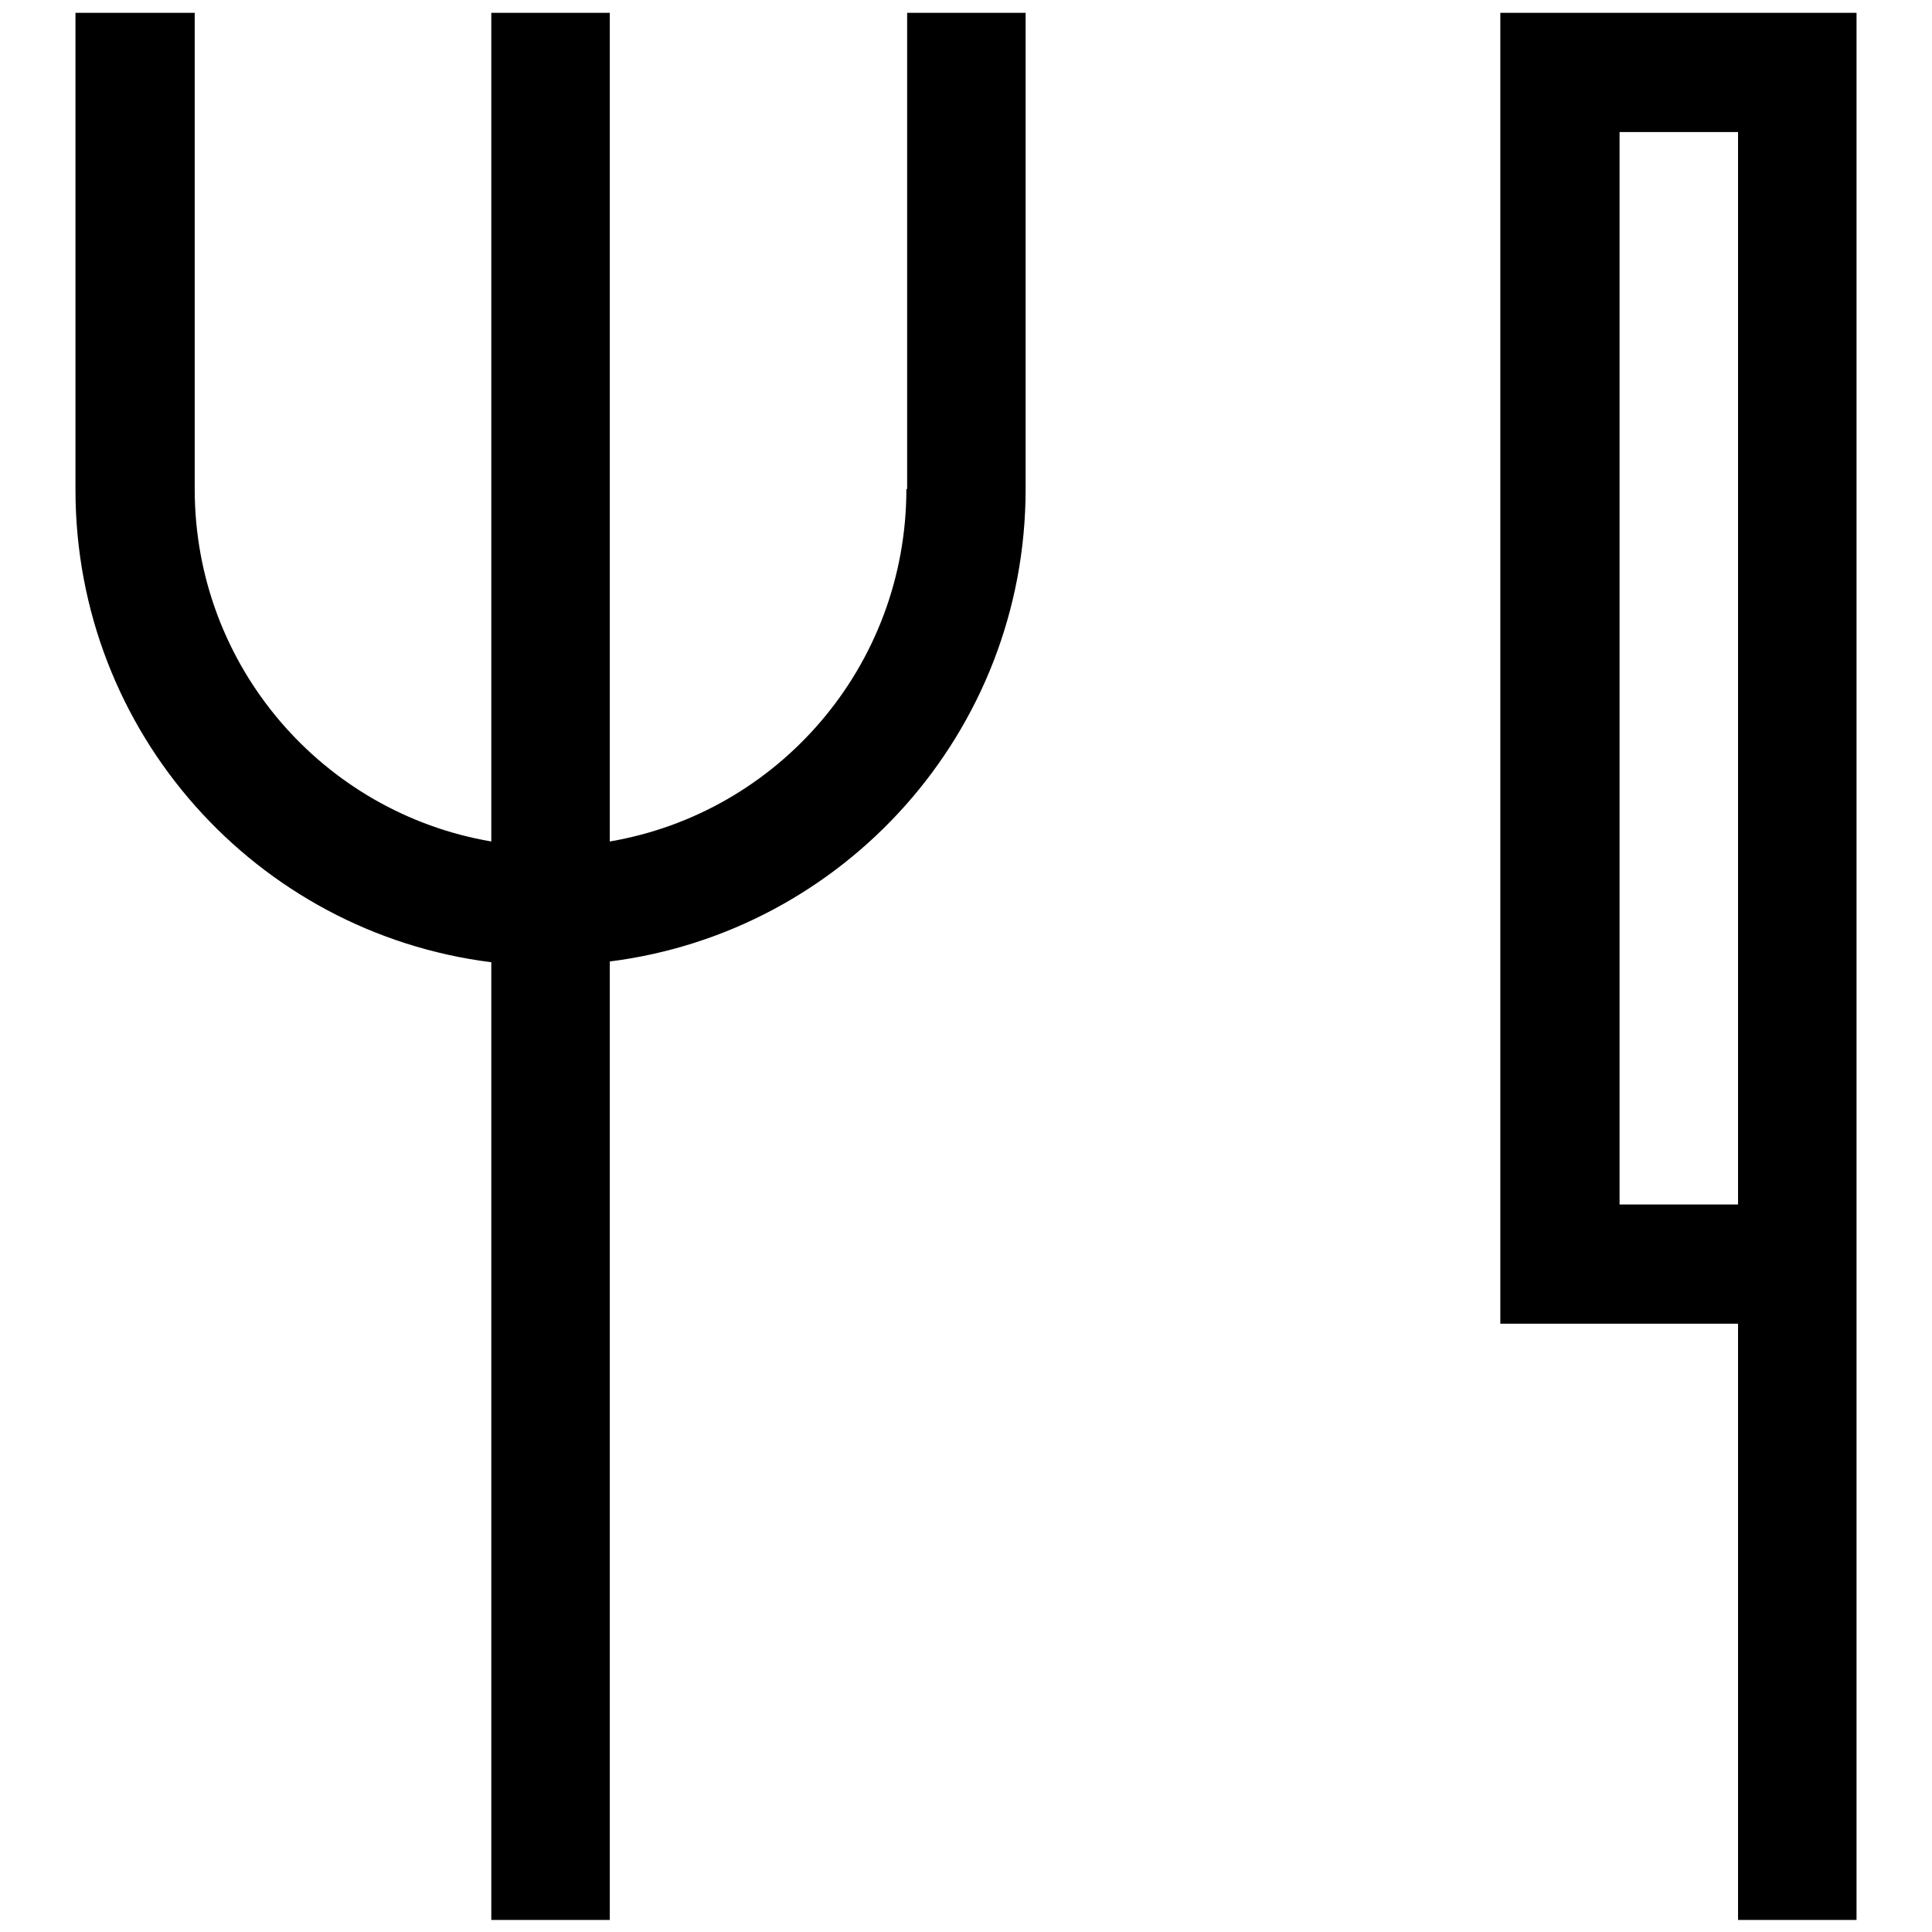
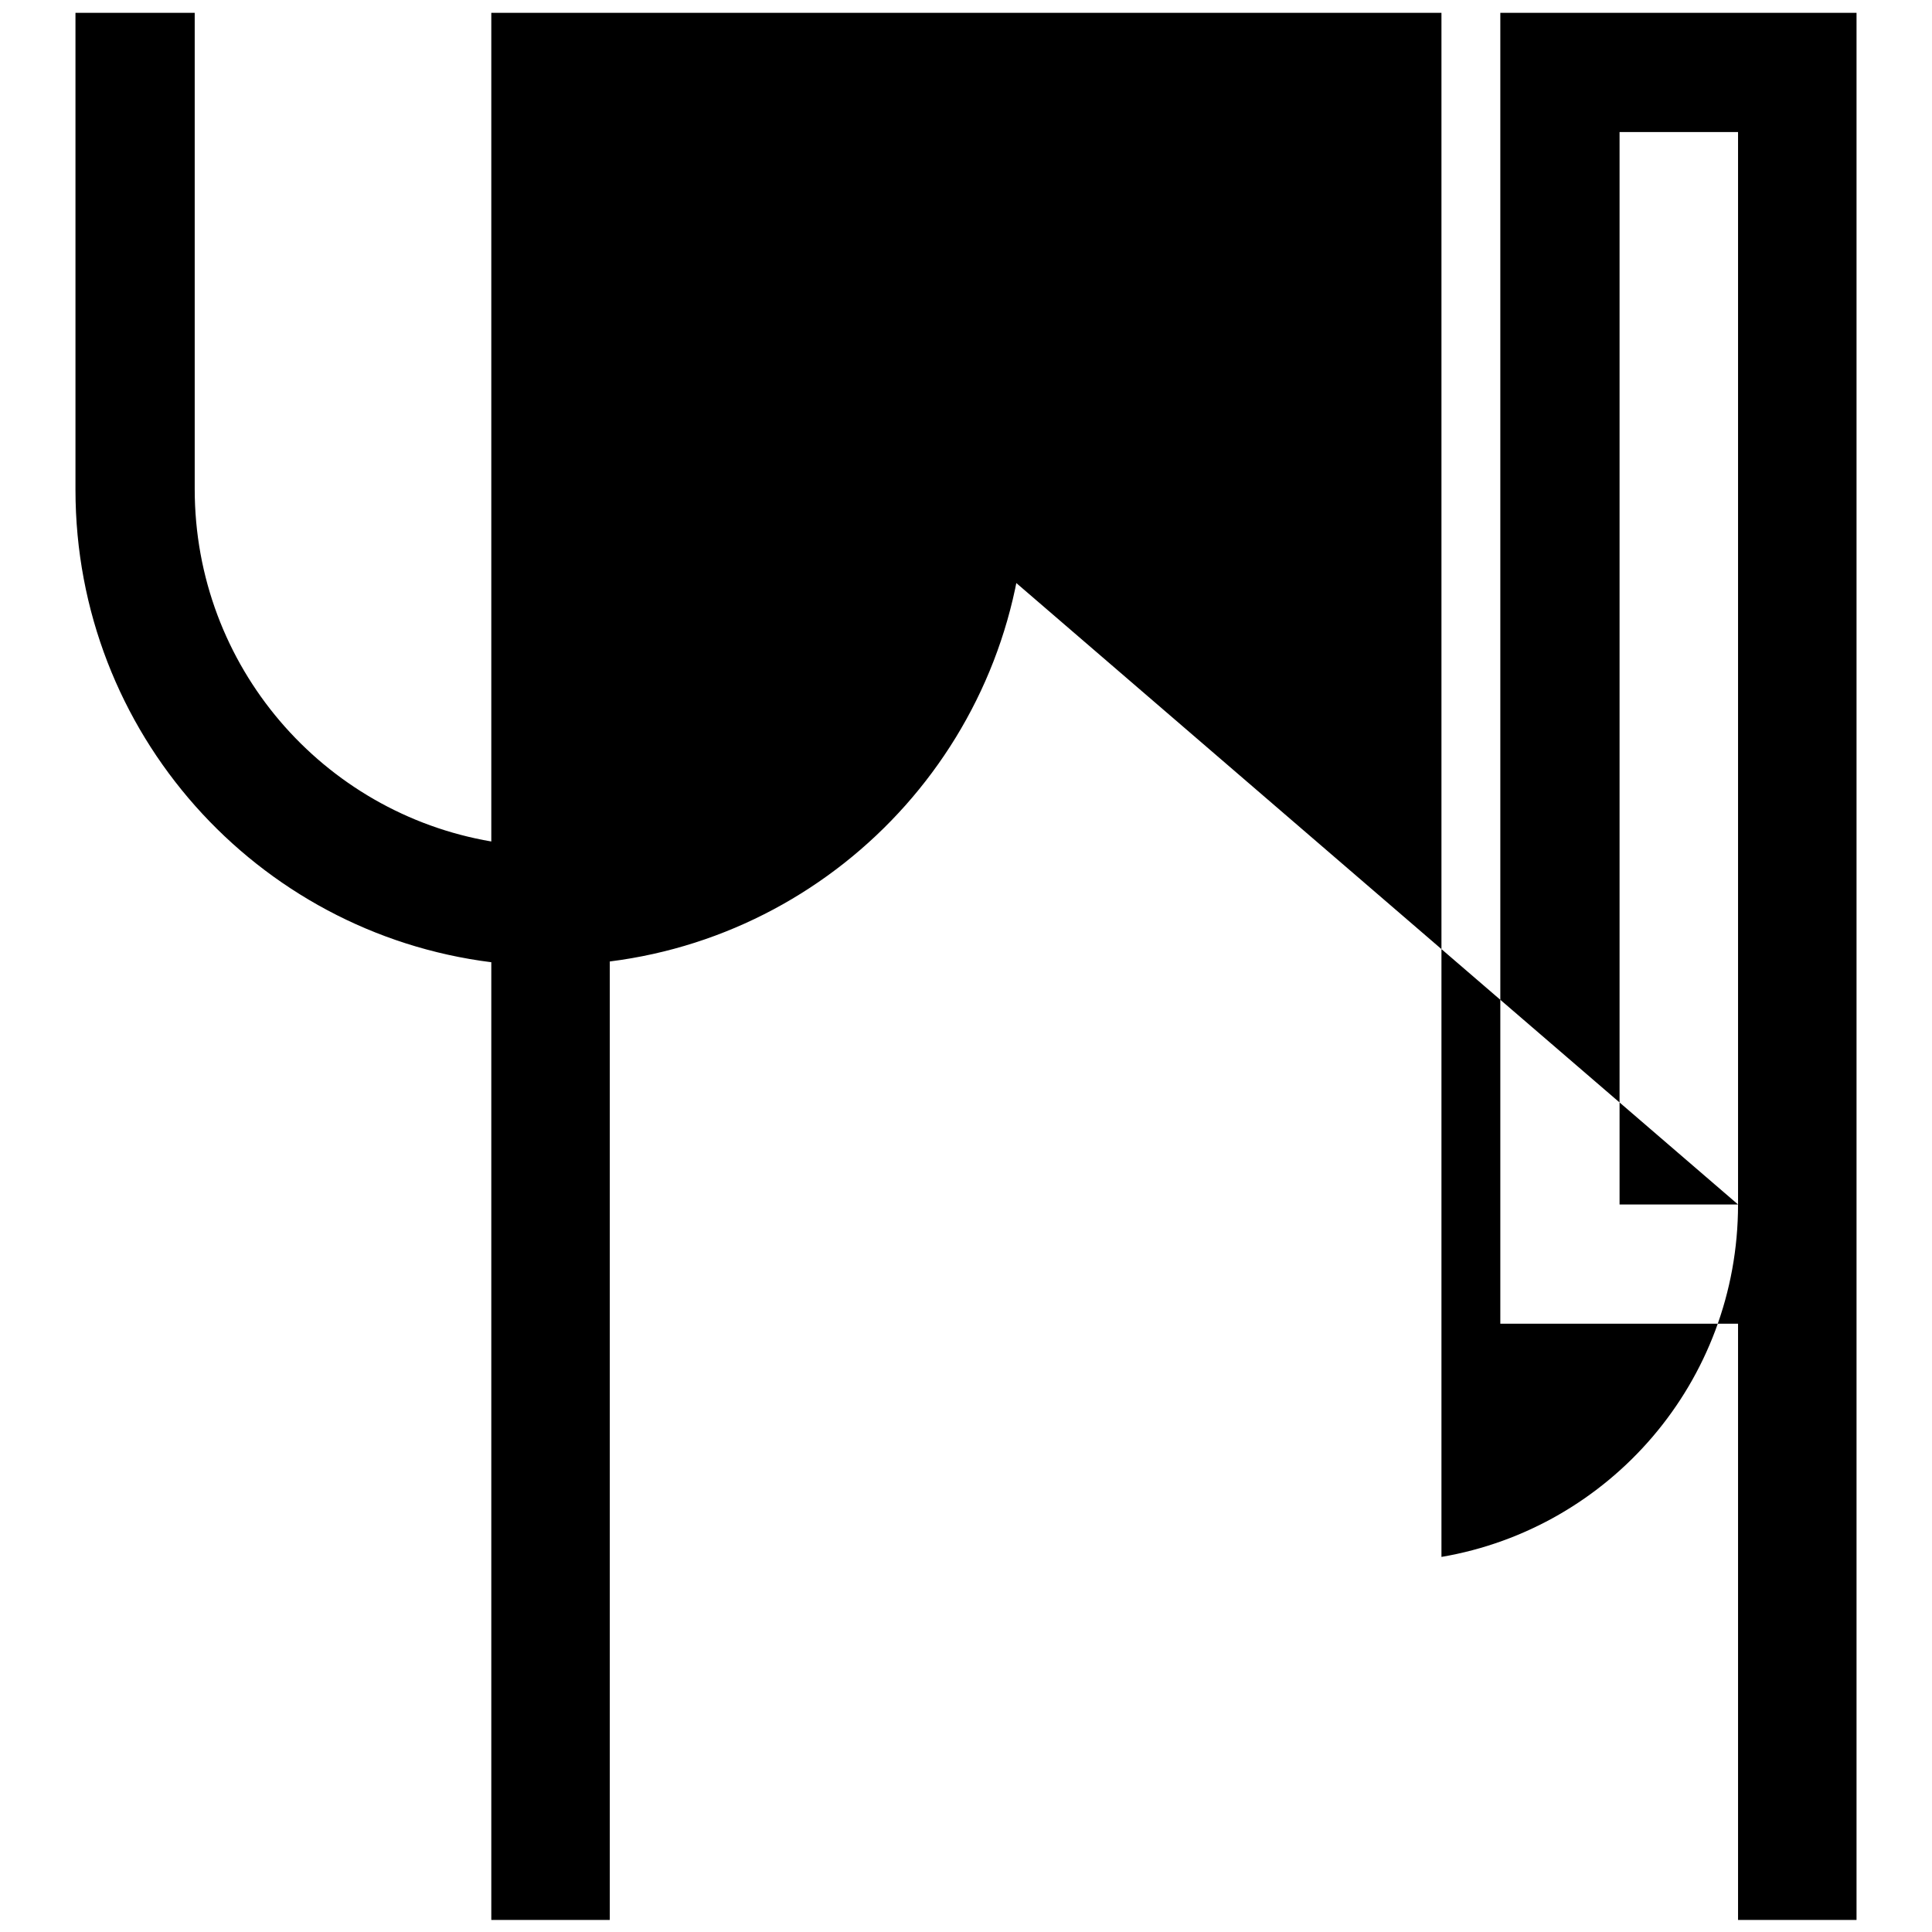
<svg xmlns="http://www.w3.org/2000/svg" version="1.1" x="0px" y="0px" viewBox="0 0 256 256" enable-background="new 0 0 256 256" xml:space="preserve">
  <g>
-     <path fill="#000000" d="M198.8,1.7v173.7h31.5v79H246V1.7H198.8z M230.3,159.6h-15.7V17.5h15.7V159.6z M120.1,64.8 c0,23.5-17,42.9-39.3,46.7V1.7H65.1v109.8c-22.3-3.8-39.3-23.2-39.3-46.7V1.7H10v63.2c0,32.2,24,58.7,55.1,62.6v126.9h15.7V127.4 c31-3.9,55.1-30.4,55.1-62.6V1.7h-15.7V64.8z" />
+     <path fill="#000000" d="M198.8,1.7v173.7h31.5v79H246V1.7H198.8z M230.3,159.6h-15.7V17.5h15.7V159.6z c0,23.5-17,42.9-39.3,46.7V1.7H65.1v109.8c-22.3-3.8-39.3-23.2-39.3-46.7V1.7H10v63.2c0,32.2,24,58.7,55.1,62.6v126.9h15.7V127.4 c31-3.9,55.1-30.4,55.1-62.6V1.7h-15.7V64.8z" />
  </g>
</svg>